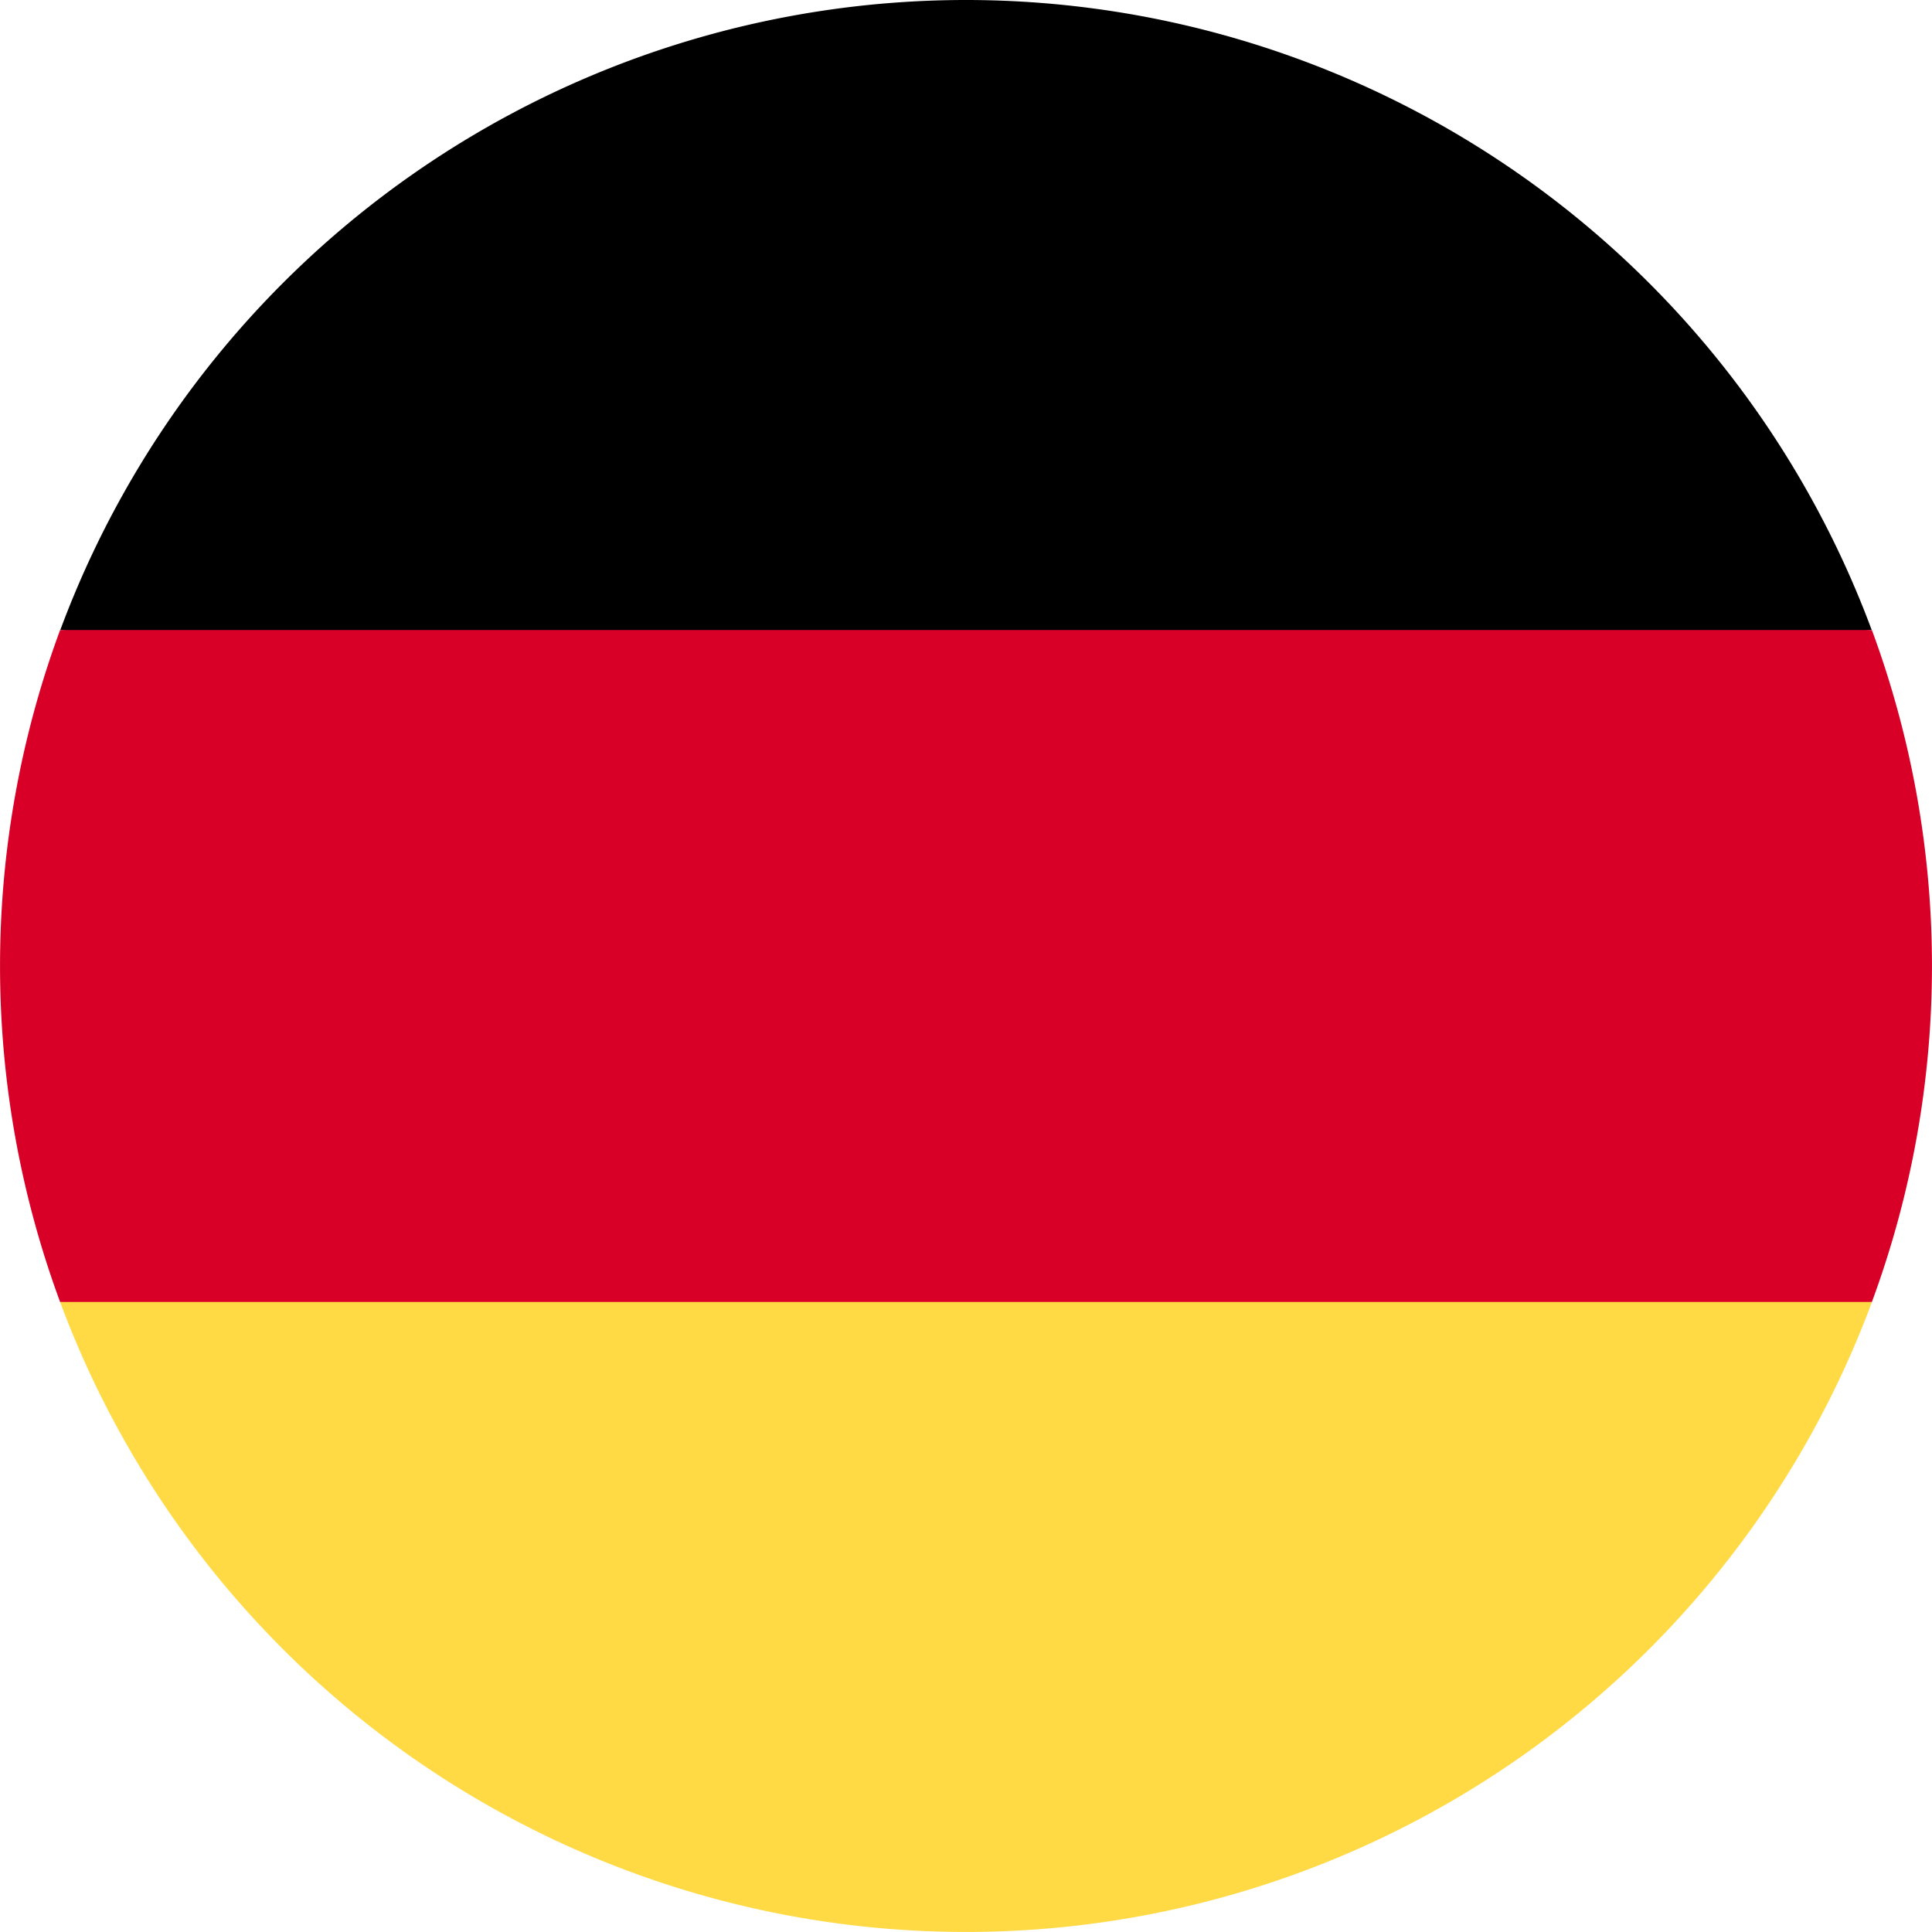
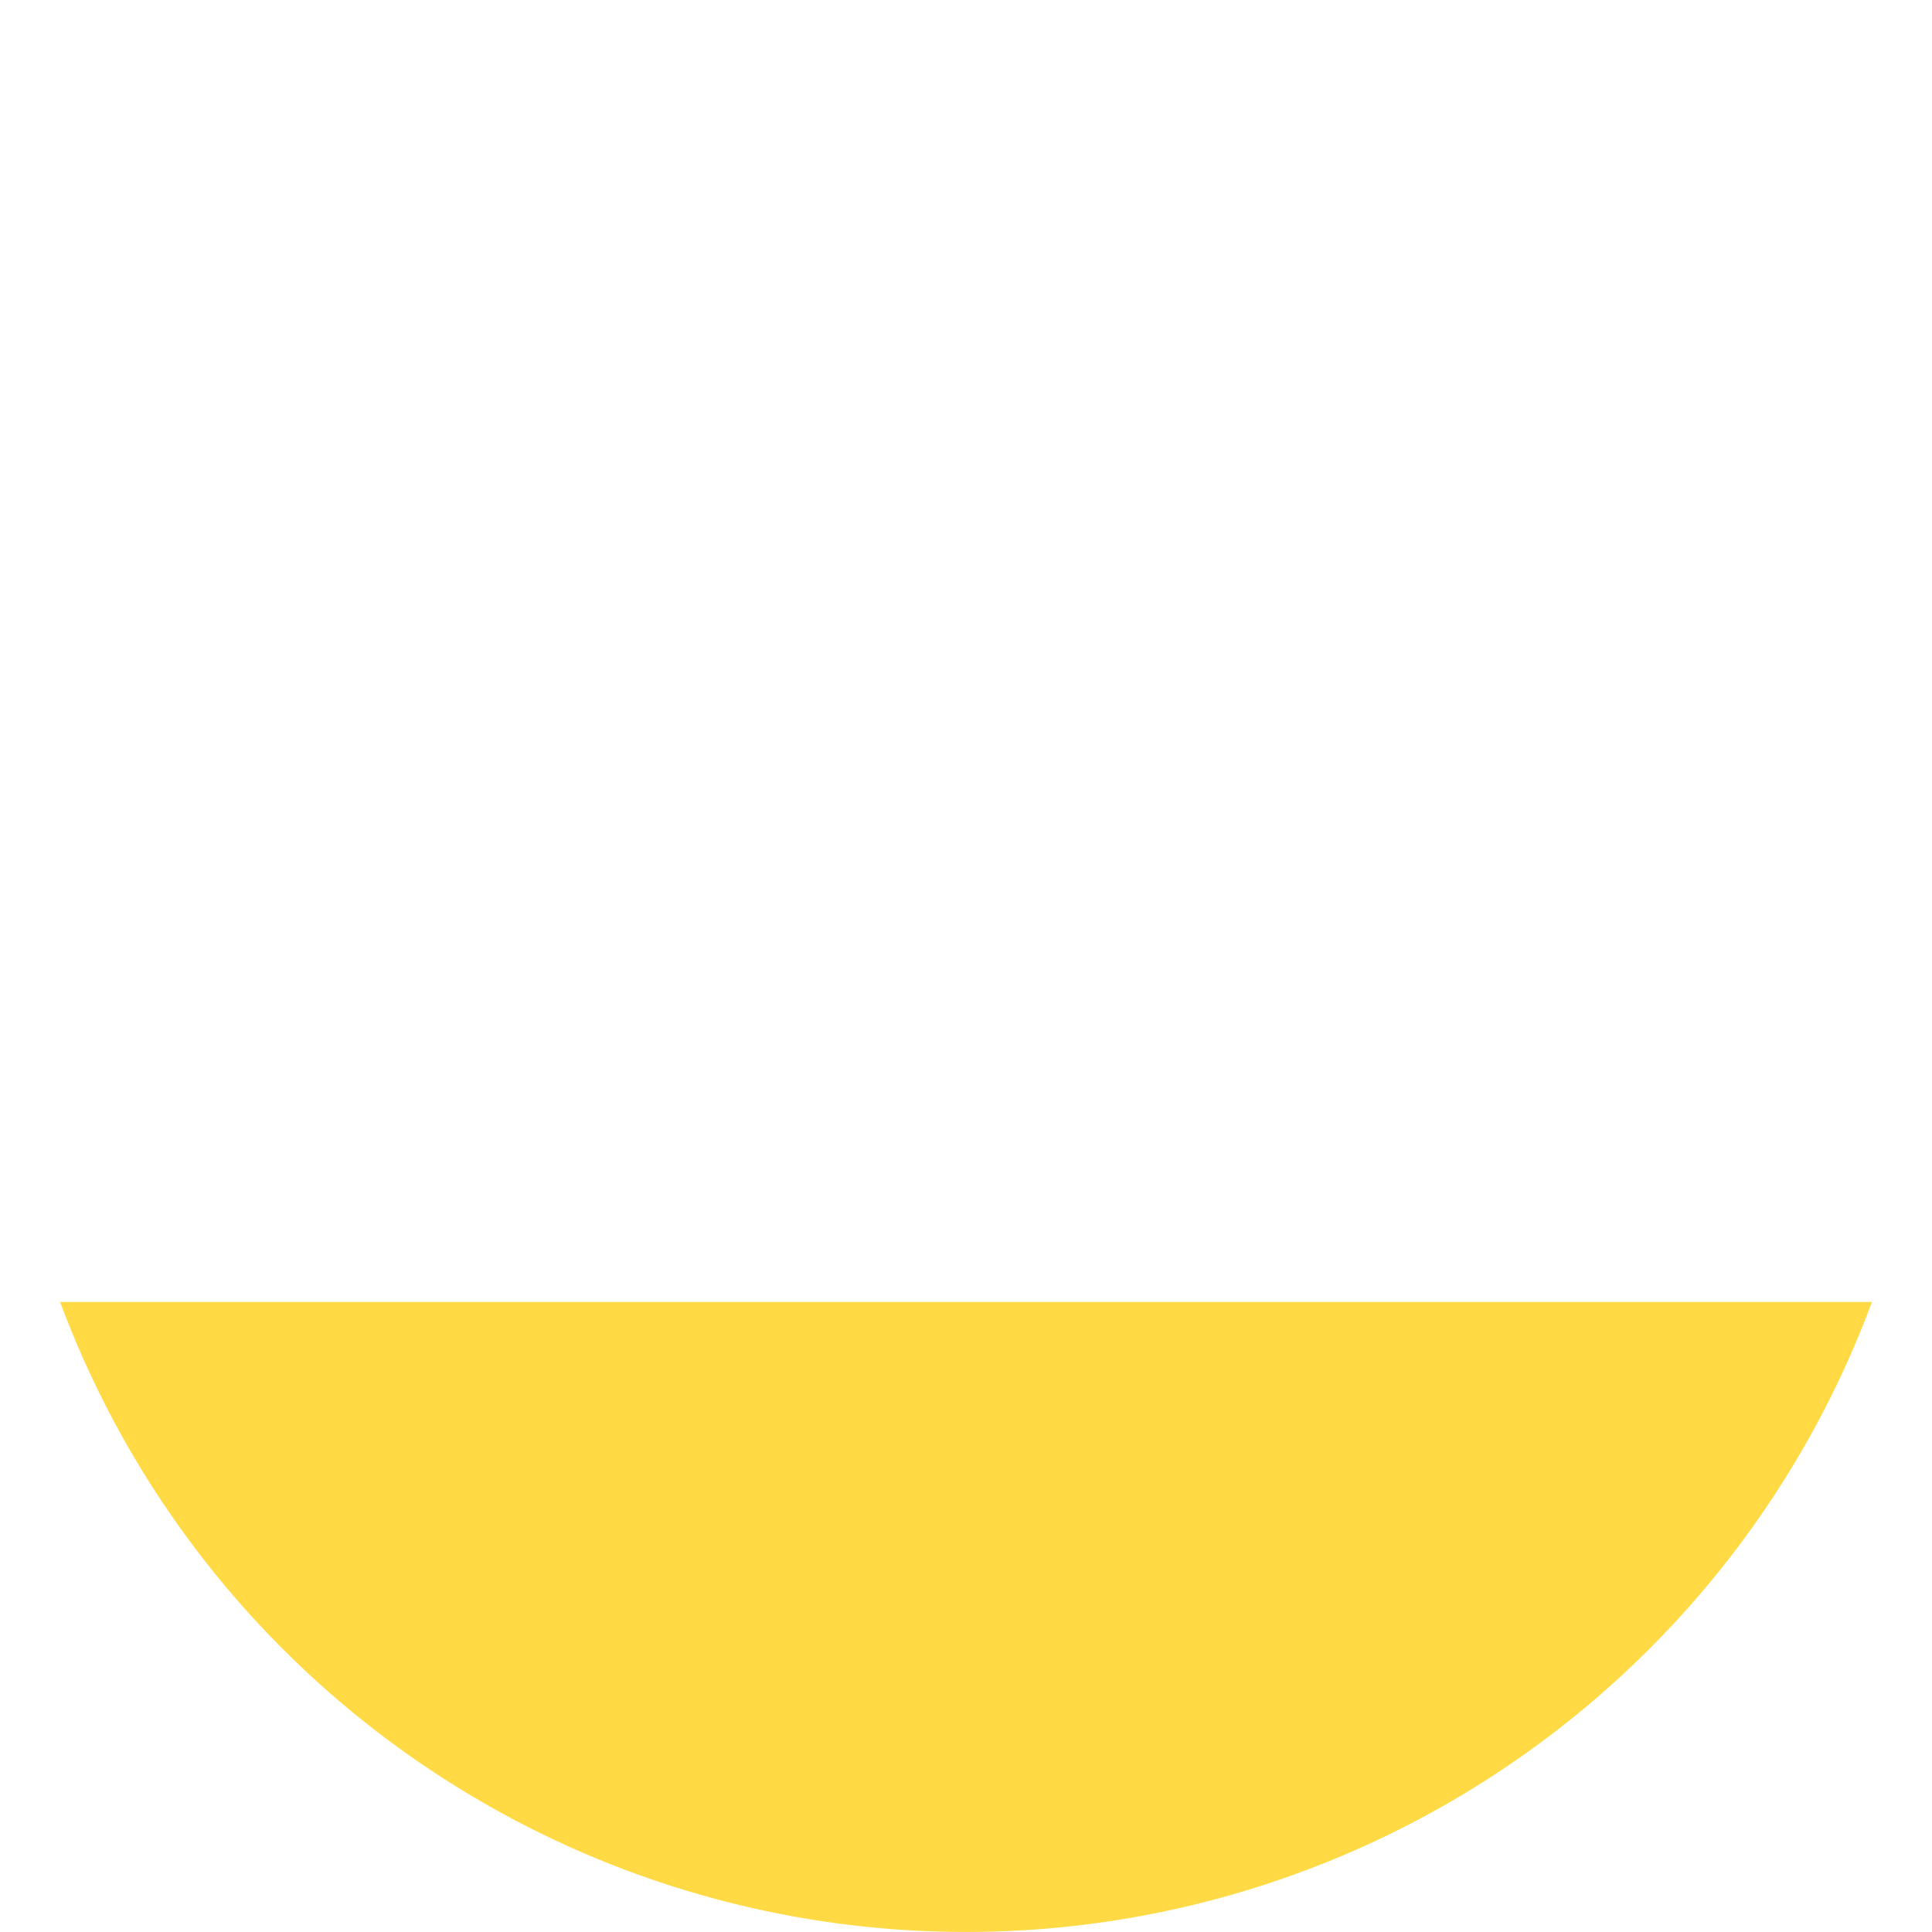
<svg xmlns="http://www.w3.org/2000/svg" width="33.49" height="33.49" viewBox="0 0 33.49 33.49">
  <defs>
    <style>.a{fill:#ffda44;}.b{fill:#d80027;}</style>
  </defs>
-   <path class="a" d="M15.923,324.239a16.751,16.751,0,0,0,31.407,0l-15.7-1.456Z" transform="translate(-14.881 -301.67)" />
-   <path d="M31.626,0a16.751,16.751,0,0,0-15.7,10.921l15.7,1.456,15.7-1.456A16.751,16.751,0,0,0,31.626,0Z" transform="translate(-14.881)" />
-   <path class="b" d="M1.042,166.957a16.806,16.806,0,0,0,0,11.648H32.448a16.806,16.806,0,0,0,0-11.648Z" transform="translate(0 -156.036)" />
+   <path class="a" d="M15.923,324.239a16.751,16.751,0,0,0,31.407,0Z" transform="translate(-14.881 -301.67)" />
</svg>